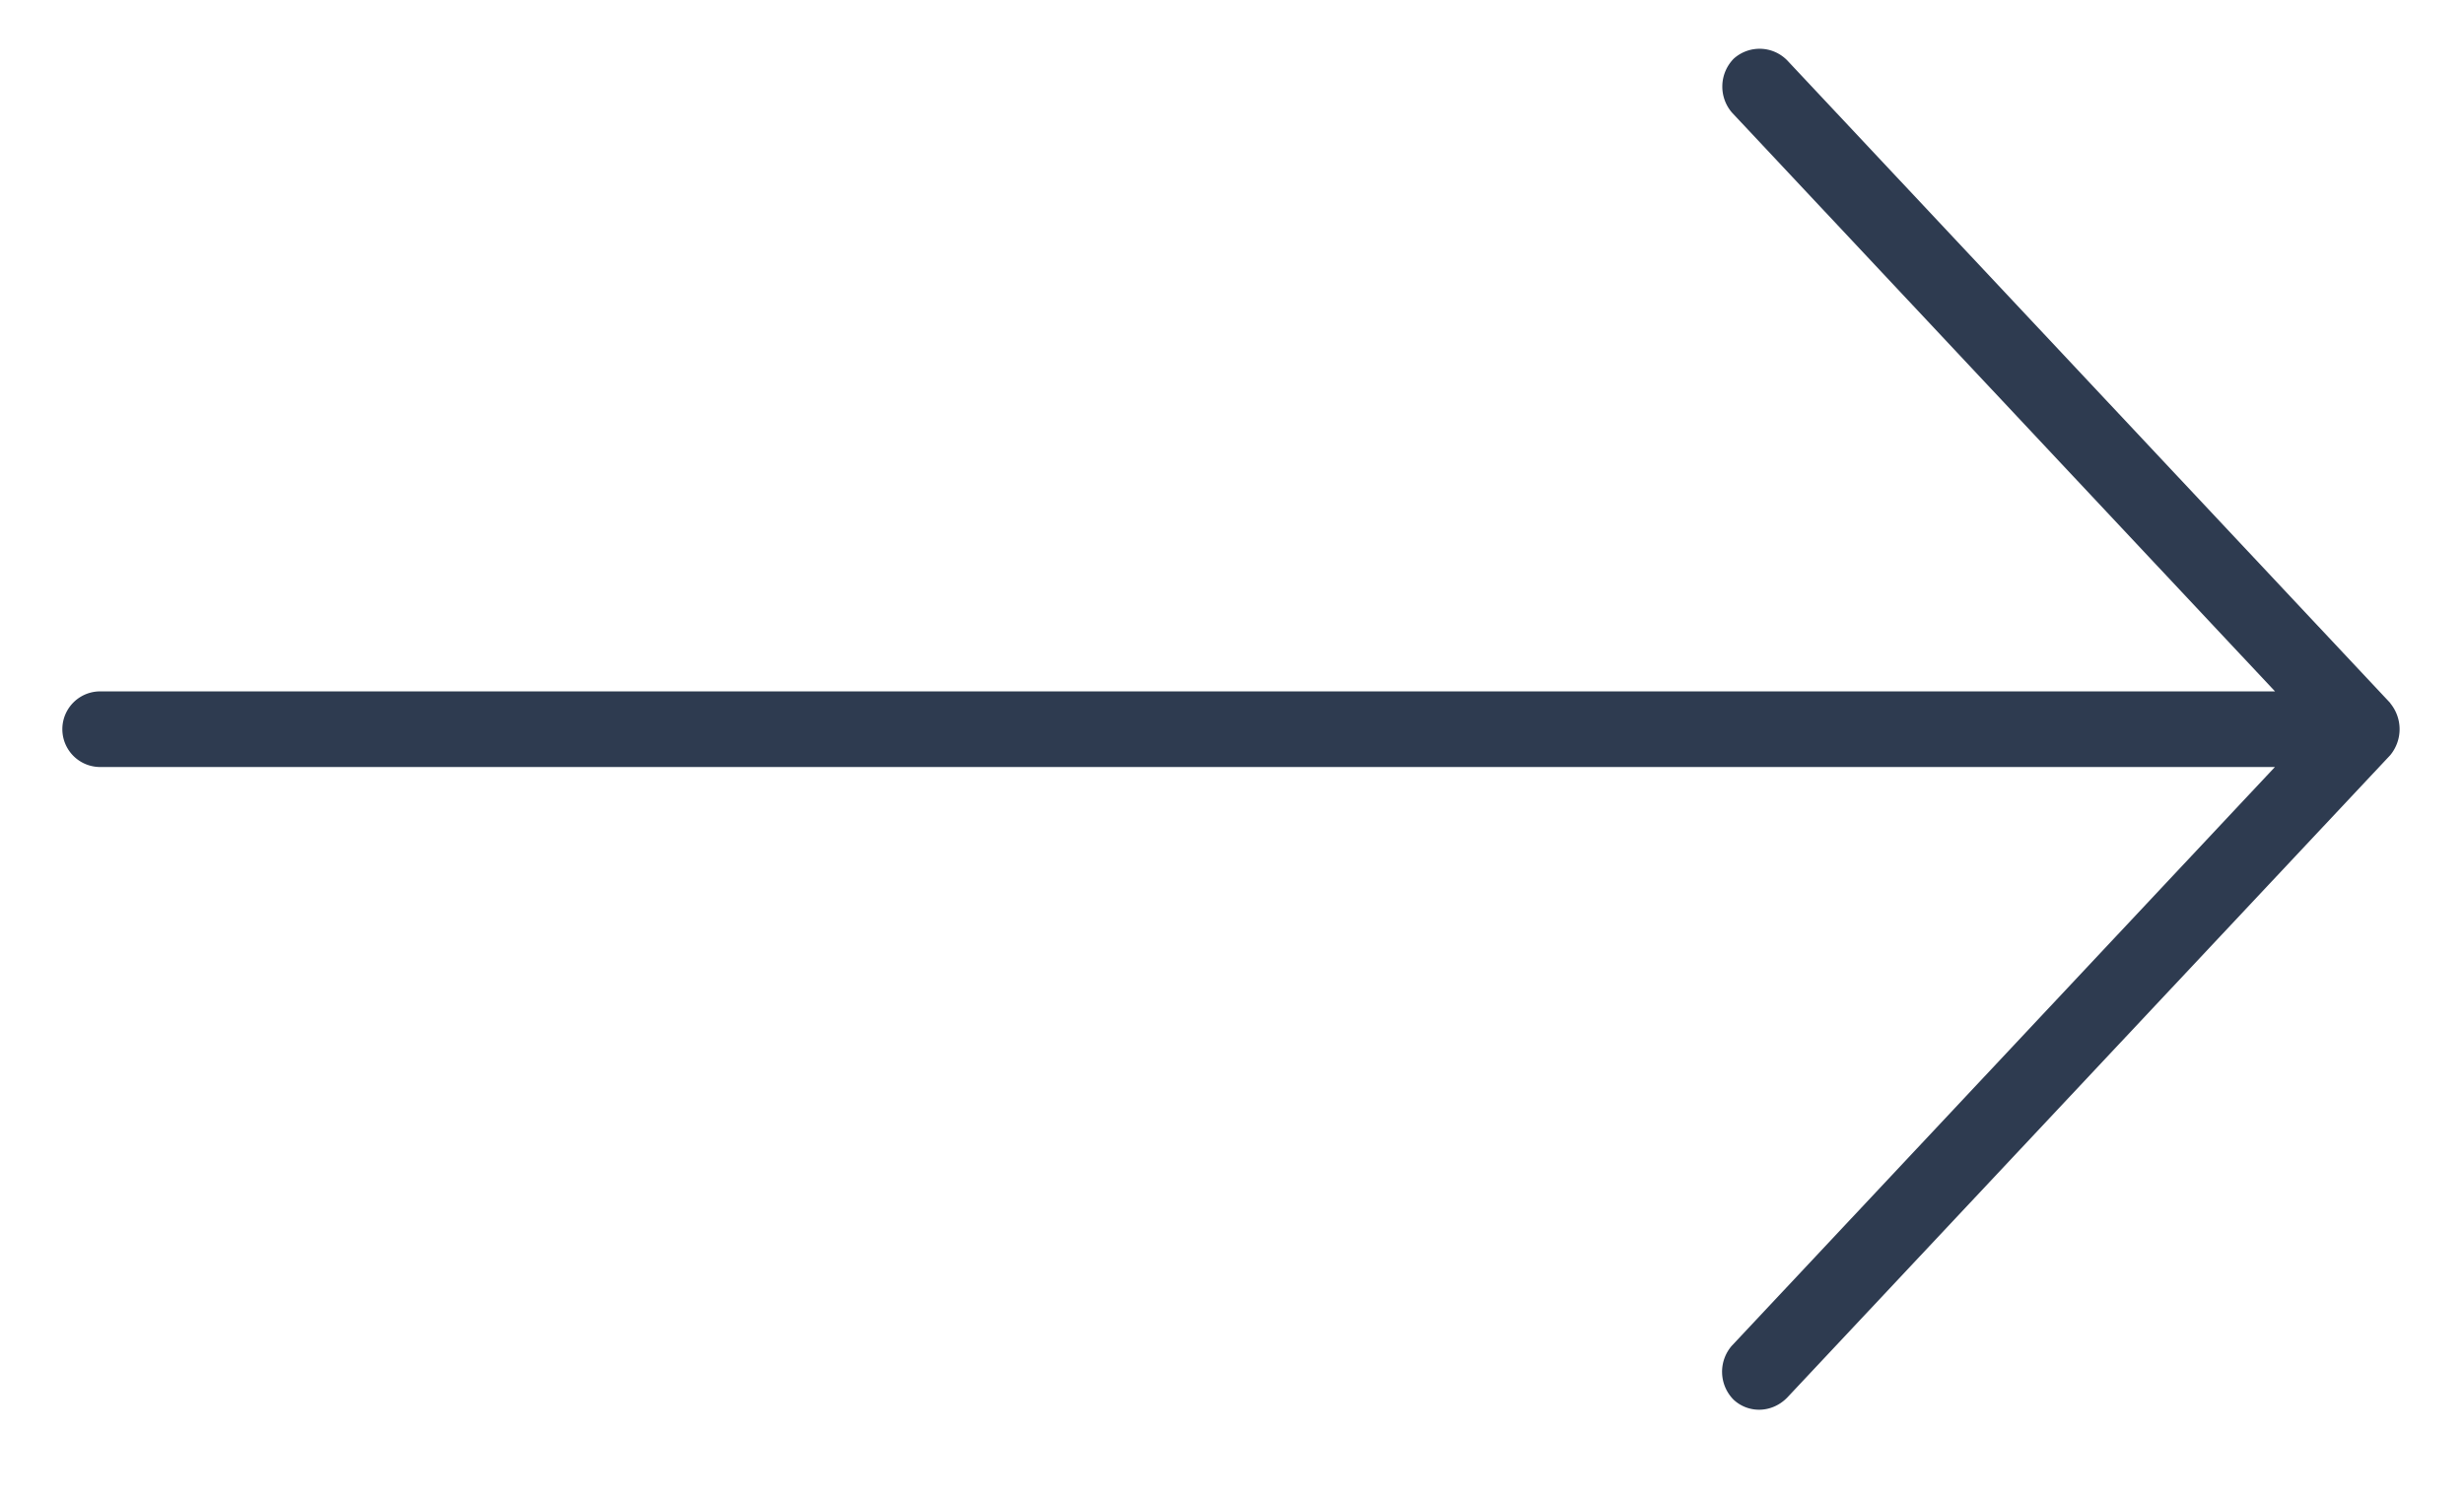
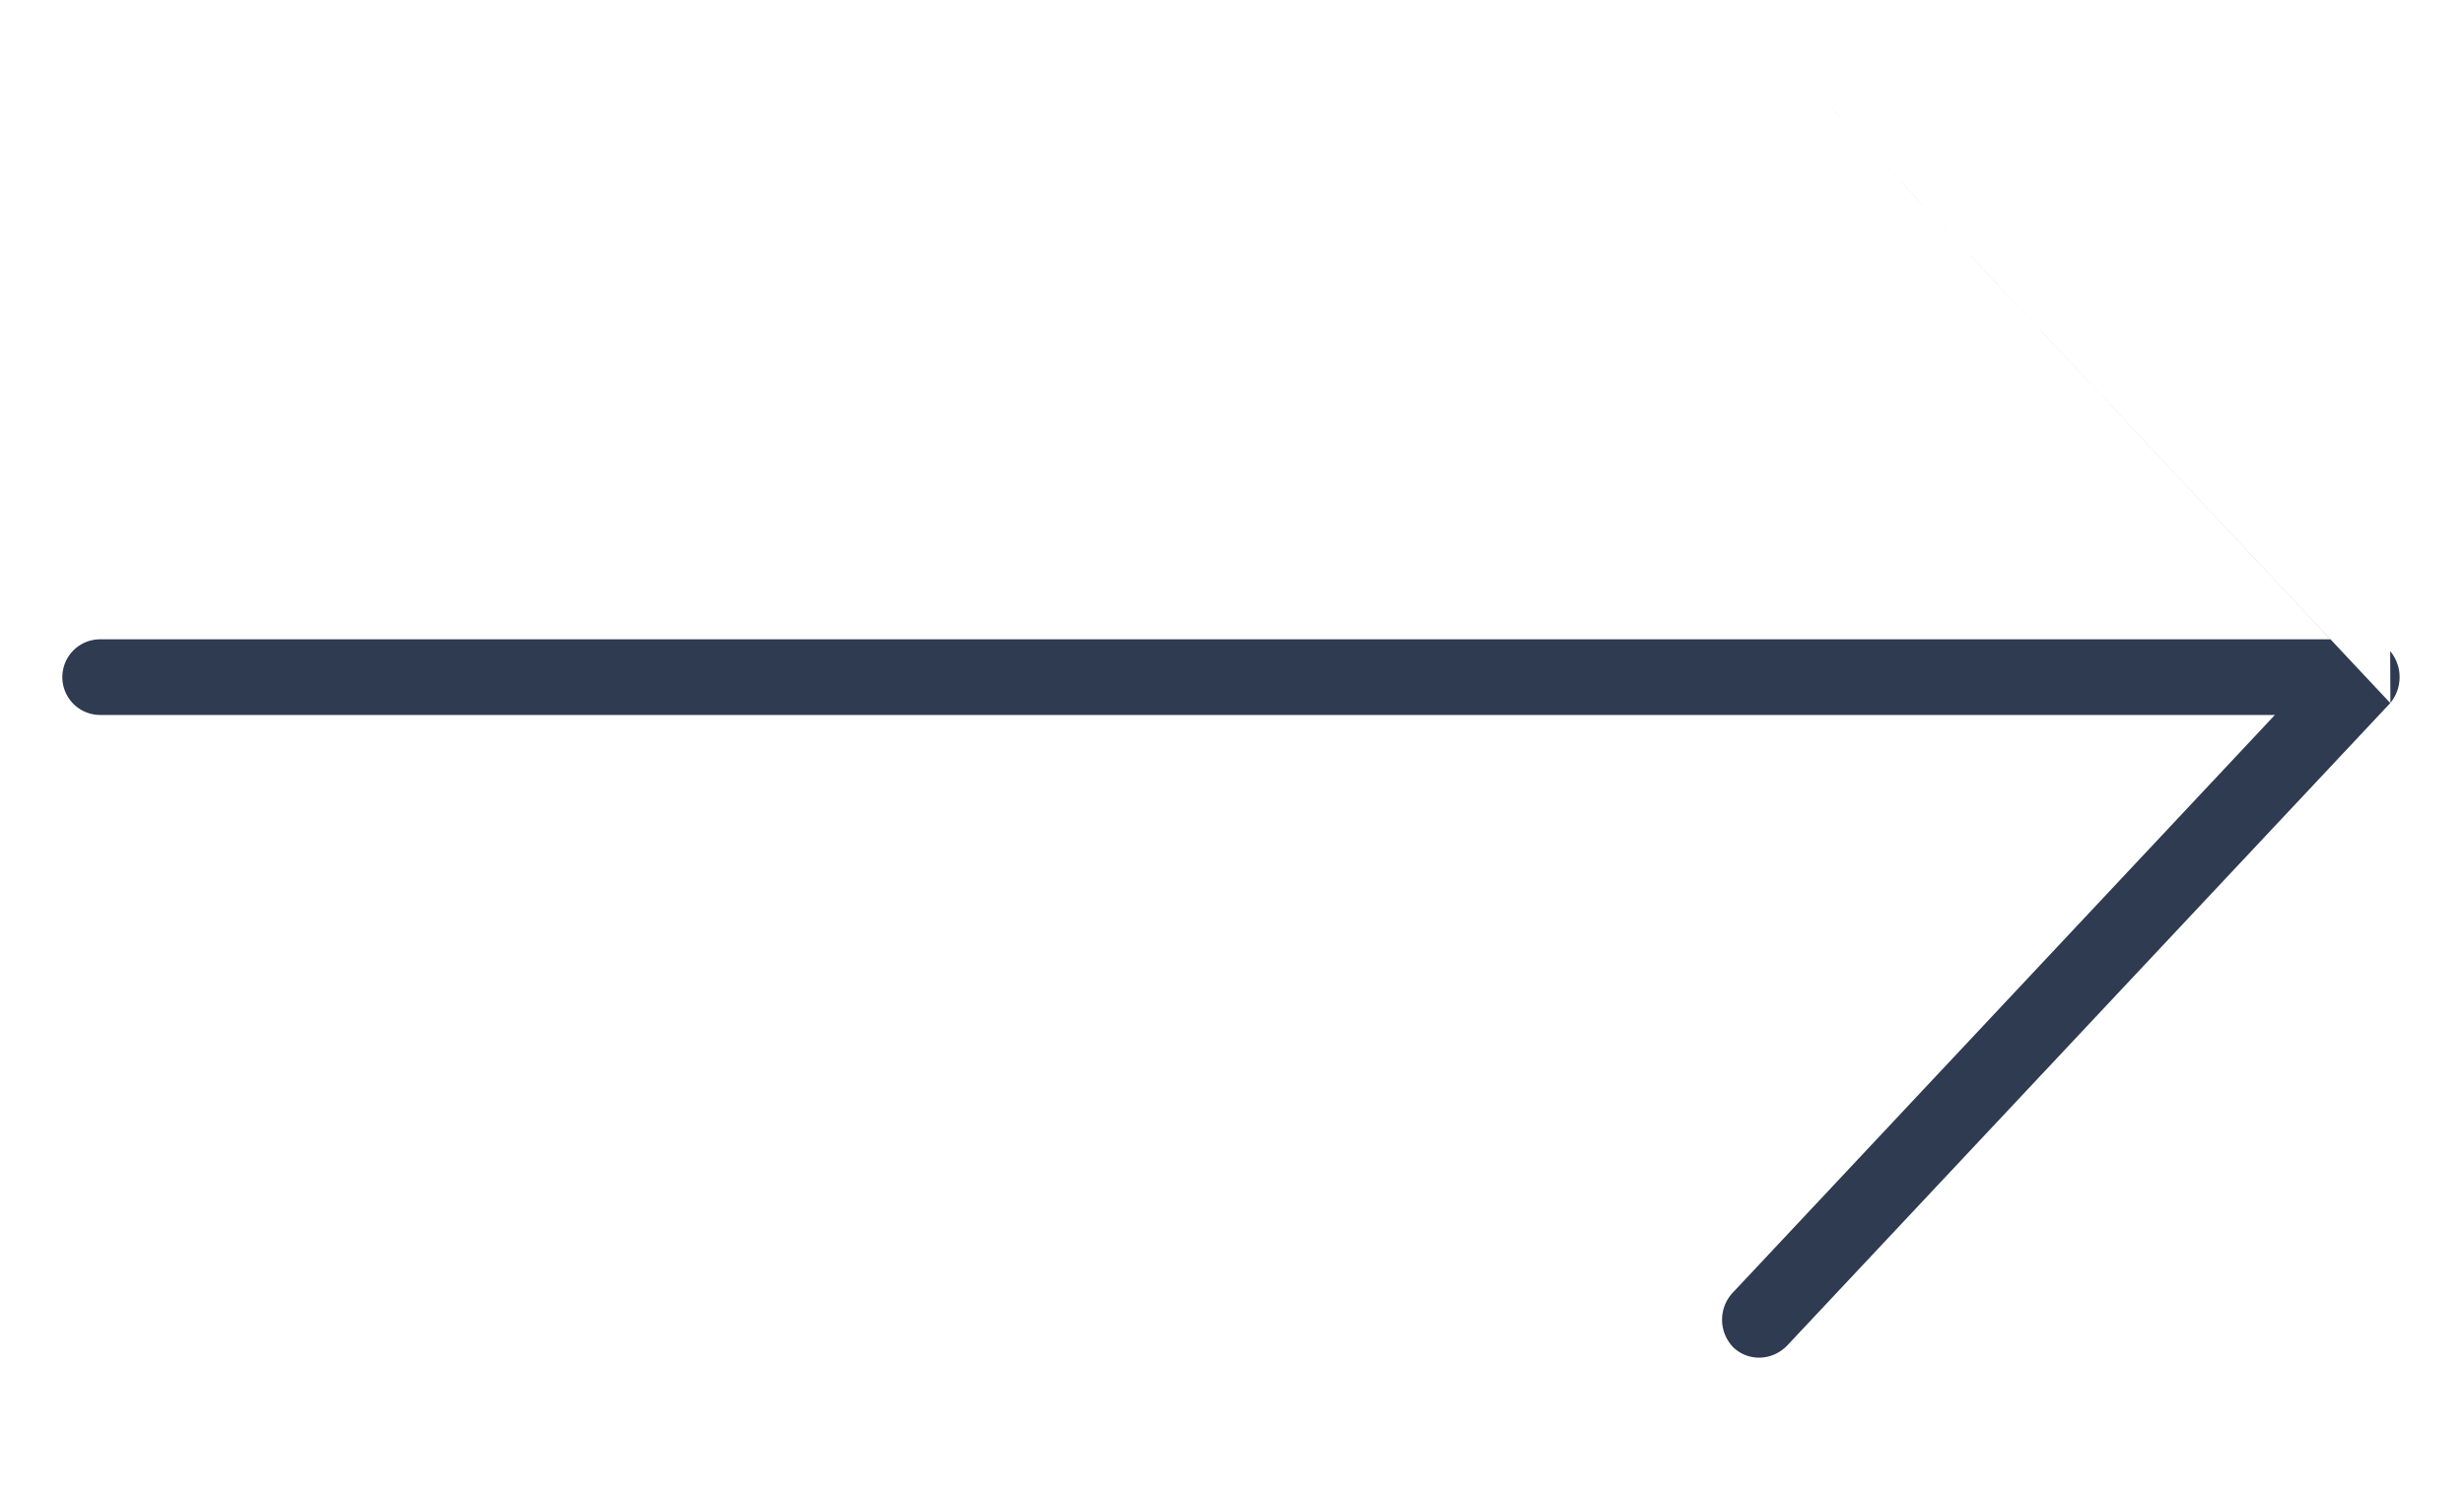
<svg xmlns="http://www.w3.org/2000/svg" width="23" height="14" viewBox="0 0 23 14">
  <g>
    <g>
-       <path fill="#2e3b50" d="M22.313 6.564l-5.63-6a.361.361 0 0 0-.5-.016.372.372 0 0 0-.017.502l5.07 5.404H.935a.352.352 0 0 0 0 .706h20.3l-5.07 5.403a.37.37 0 0 0 .016.502c.136.128.354.13.5-.017l5.63-5.998a.38.38 0 0 0 0-.486z" />
+       <path fill="#2e3b50" d="M22.313 6.564l-5.63-6l5.07 5.404H.935a.352.352 0 0 0 0 .706h20.3l-5.07 5.403a.37.37 0 0 0 .016.502c.136.128.354.13.5-.017l5.63-5.998a.38.38 0 0 0 0-.486z" />
    </g>
  </g>
</svg>